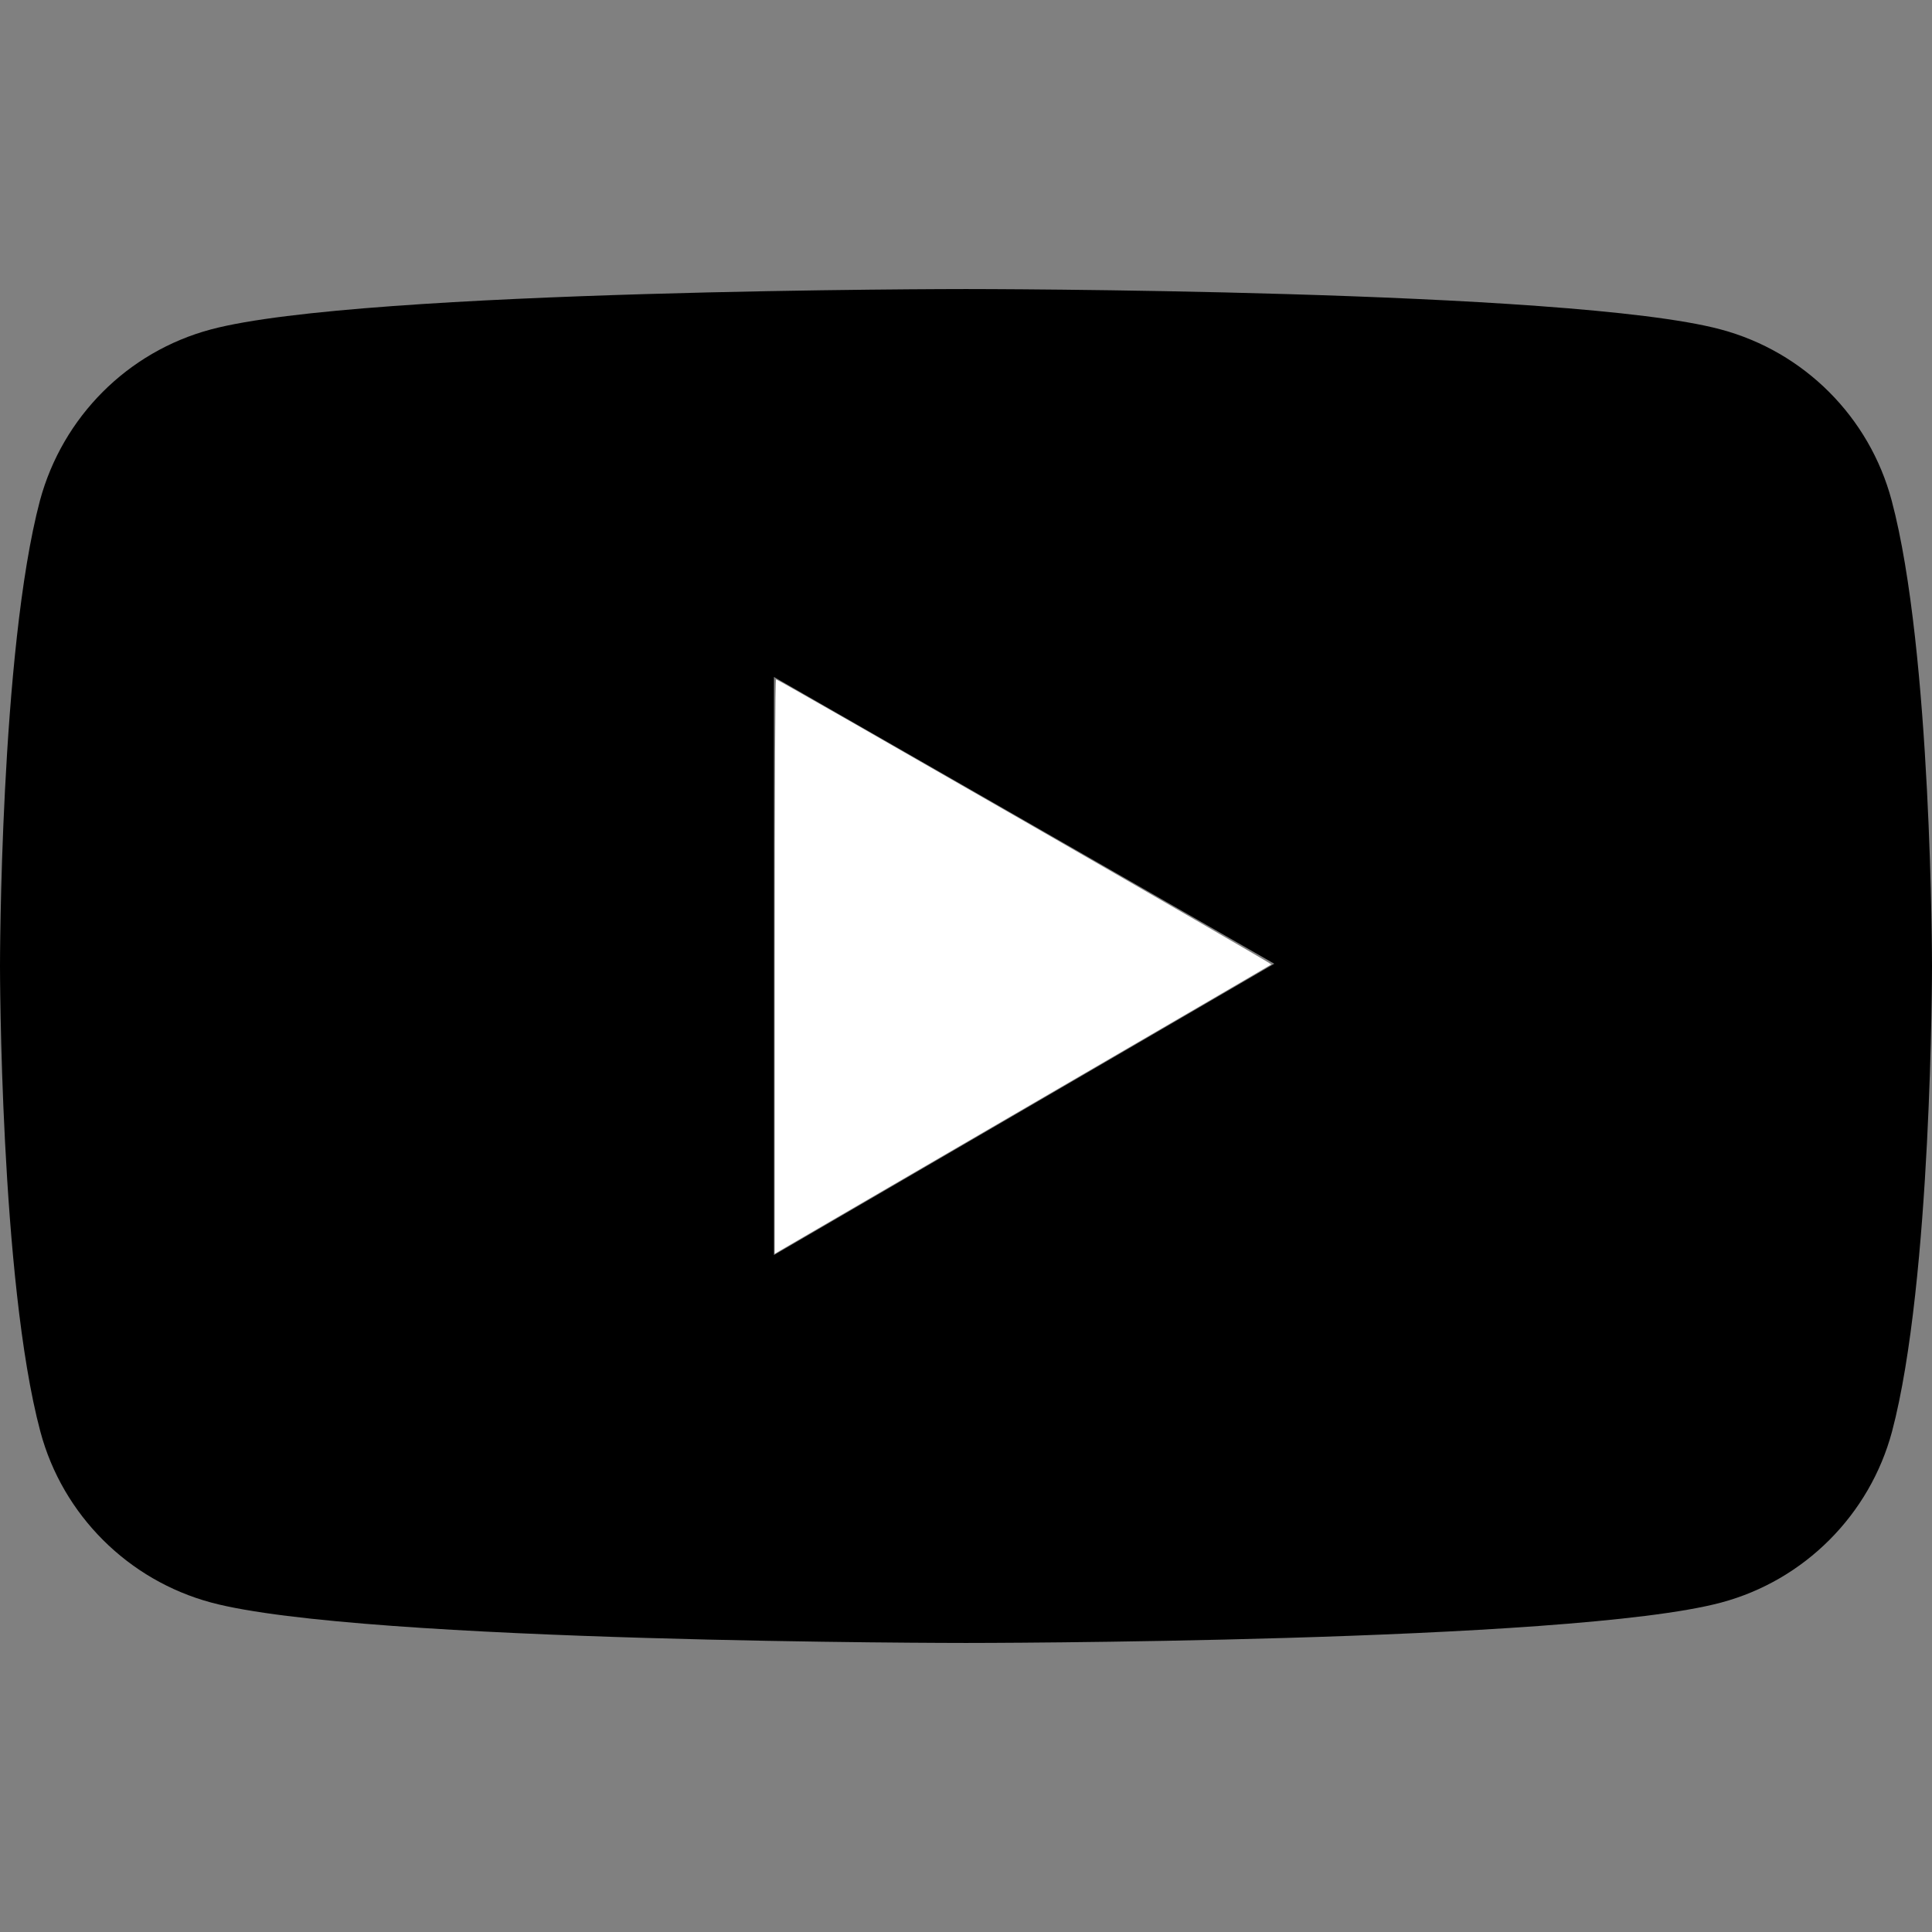
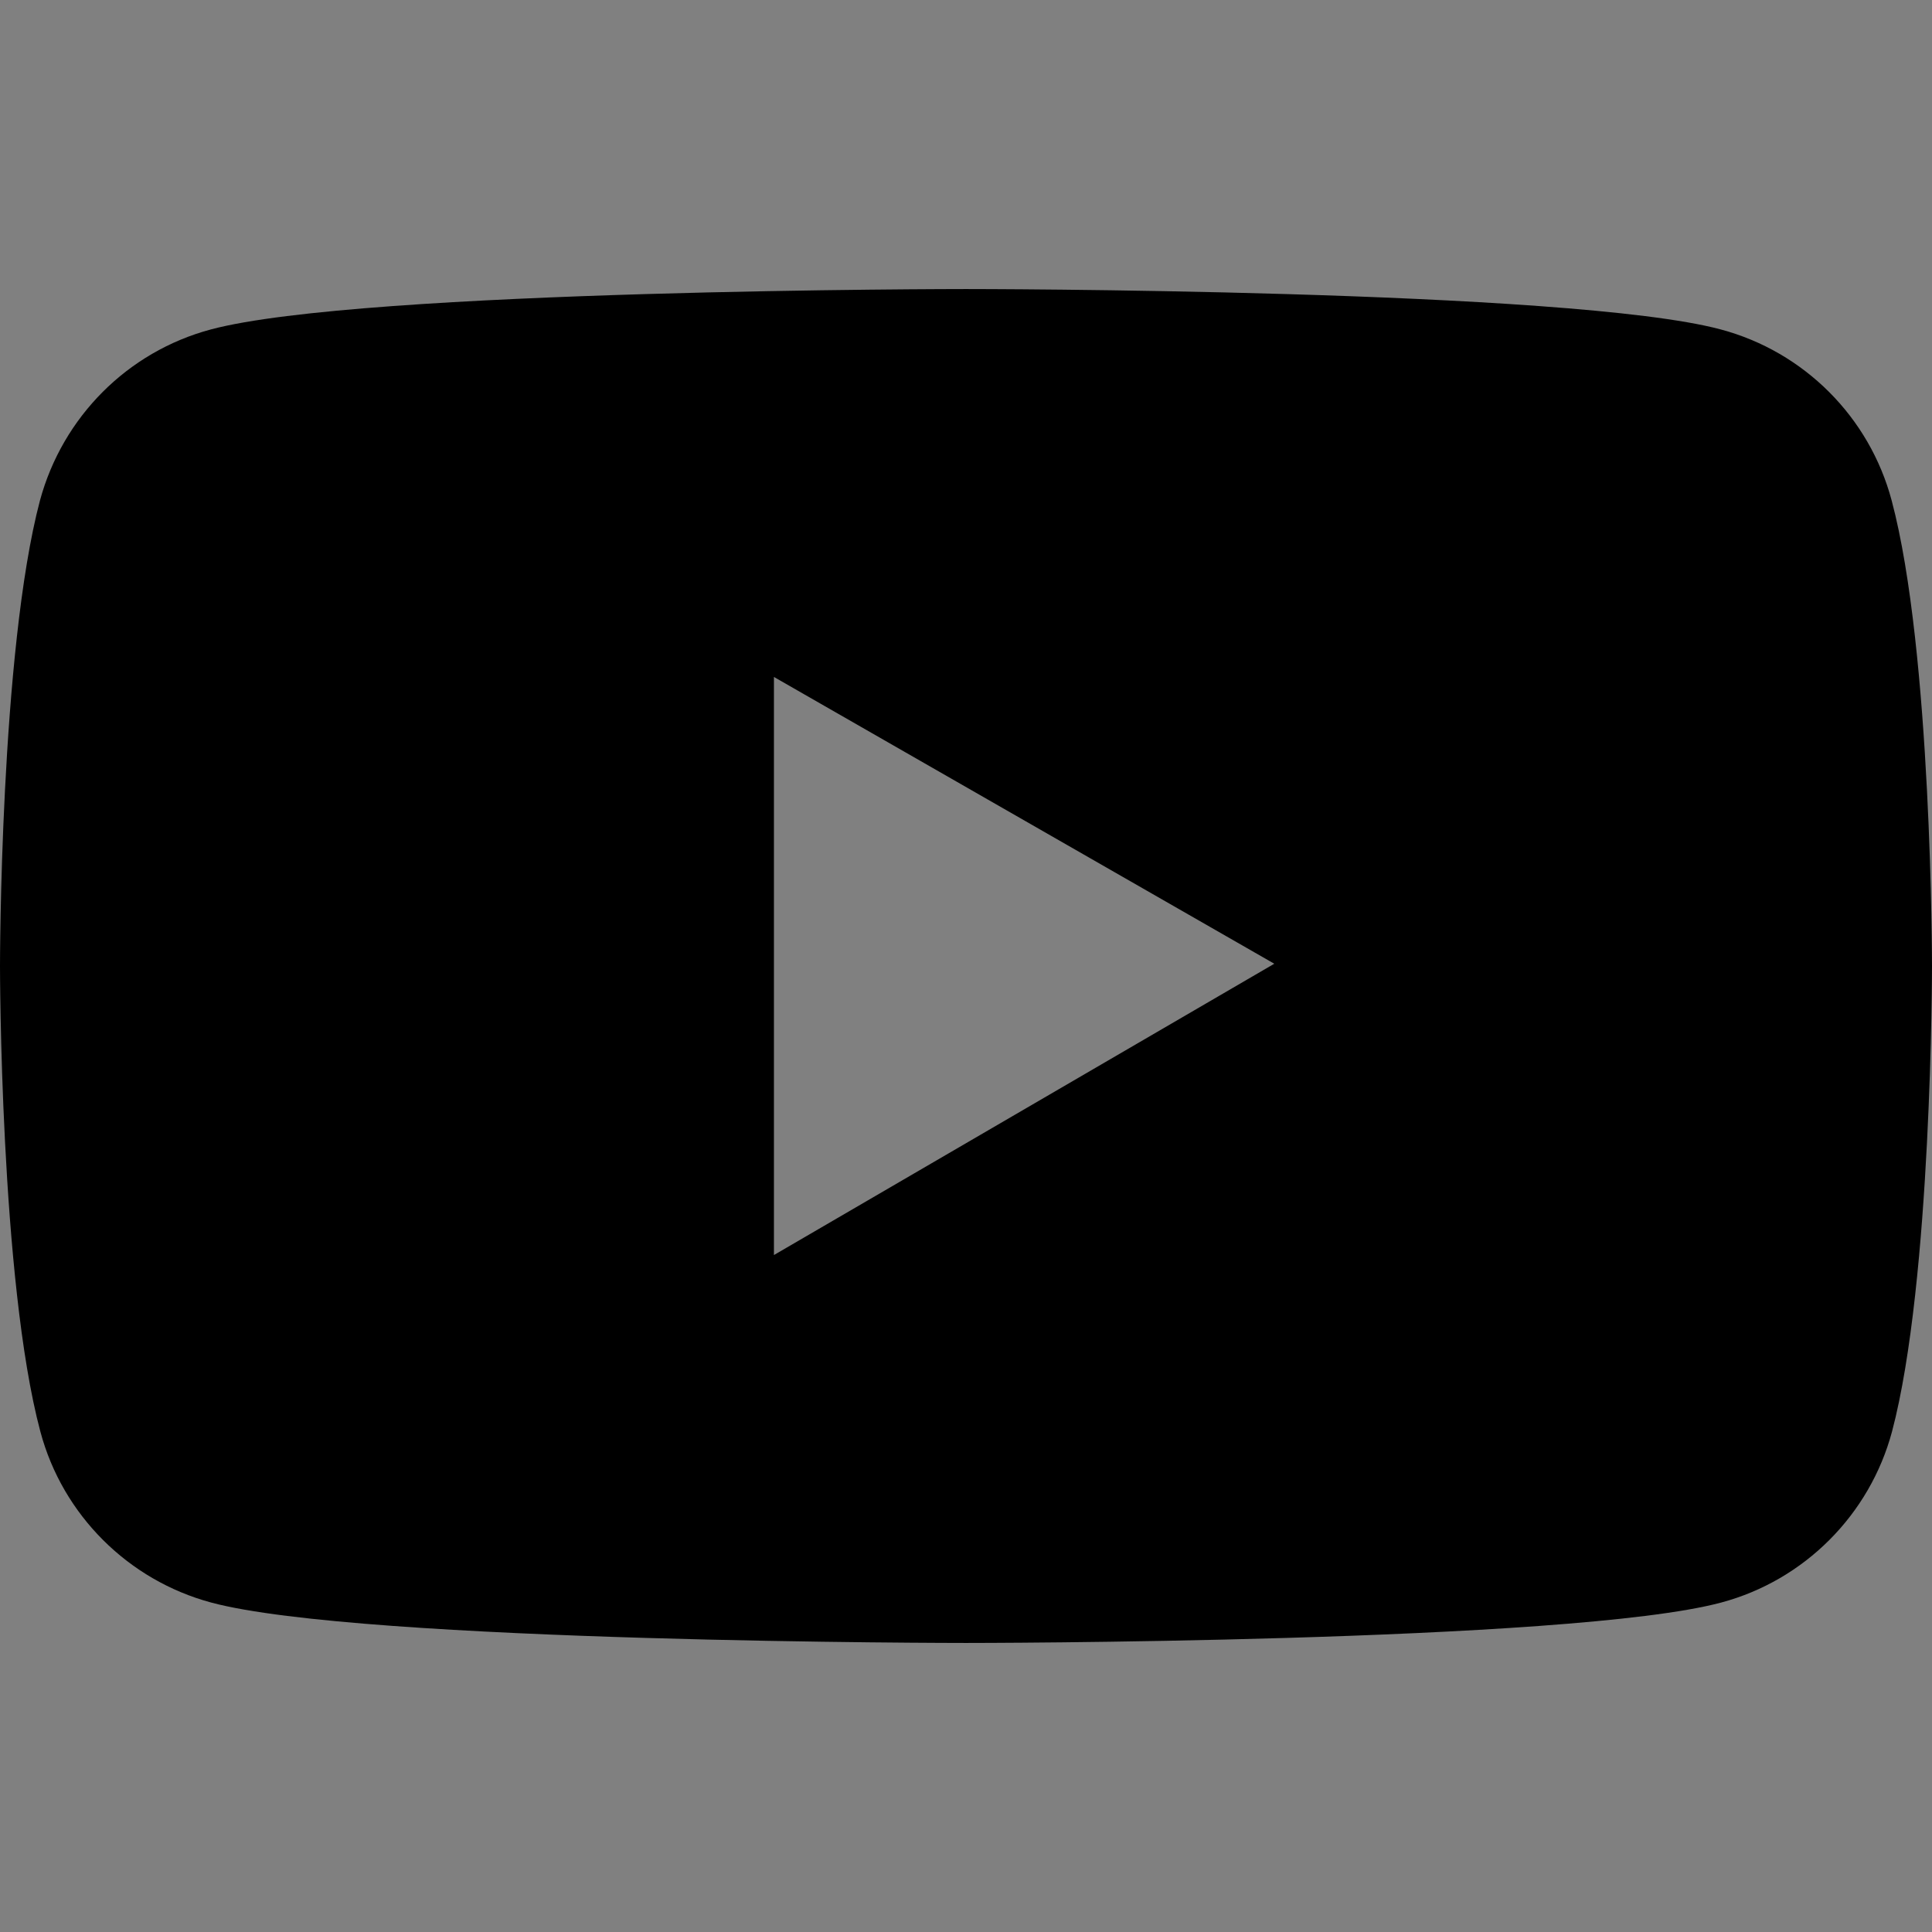
<svg xmlns="http://www.w3.org/2000/svg" xmlns:ns1="http://sodipodi.sourceforge.net/DTD/sodipodi-0.dtd" xmlns:ns2="http://www.inkscape.org/namespaces/inkscape" version="1.1" id="Layer_1" x="0px" y="0px" viewBox="0 0 512 512" style="enable-background:new 0 0 512 512;" xml:space="preserve" ns1:docname="youtube-icon_4.svg" ns2:version="0.92.4 (5da689c313, 2019-01-14)">
  <rect x="0" y="0" width="512" height="512" fill="#808080" stroke="none" />
  <defs id="defs9" />
  <ns1:namedview pagecolor="#ffffff" bordercolor="#666666" borderopacity="1" objecttolerance="10" gridtolerance="10" guidetolerance="10" ns2:pageopacity="0" ns2:pageshadow="2" ns2:window-width="1920" ns2:window-height="1001" id="namedview7" showgrid="false" ns2:zoom="2.6074563" ns2:cx="408.94671" ns2:cy="204.93575" ns2:window-x="2391" ns2:window-y="-9" ns2:window-maximized="1" ns2:current-layer="Layer_1" />
  <g id="g4">
    <path d="M501.3,132.6c-5.9-22.1-23.2-39.4-45.3-45.3C416.1,76.6,256,76.6,256,76.6s-160.1,0-200.1,10.7   c-22.1,5.9-39.3,23.2-45.3,45.3C0,172.6,0,256,0,256s0,83.4,10.7,123.4c5.9,22.1,23.3,39.4,45.3,45.3   C95.9,435.4,256,435.4,256,435.4s160.1,0,200.1-10.7c22.1-5.9,39.4-23.3,45.3-45.3C512,339.4,512,256,512,256   S512,172.6,501.3,132.6z M205.1,332.6V179.4l132.6,76L205.1,332.6z" id="path2" />
  </g>
-   <path style="fill:#ffffff;stroke-width:0.384" d="m 205.3,256.094 c 0,-49.503 0.131,-76.146 0.375,-76.063 1.358,0.463 131.46,75.346 131.246,75.542 -0.147,0.135 -29.261,17.111 -64.698,37.726 -35.437,20.614 -64.992,37.819 -65.677,38.233 l -1.246,0.753 z" id="path19" ns2:connector-curvature="0" />
</svg>